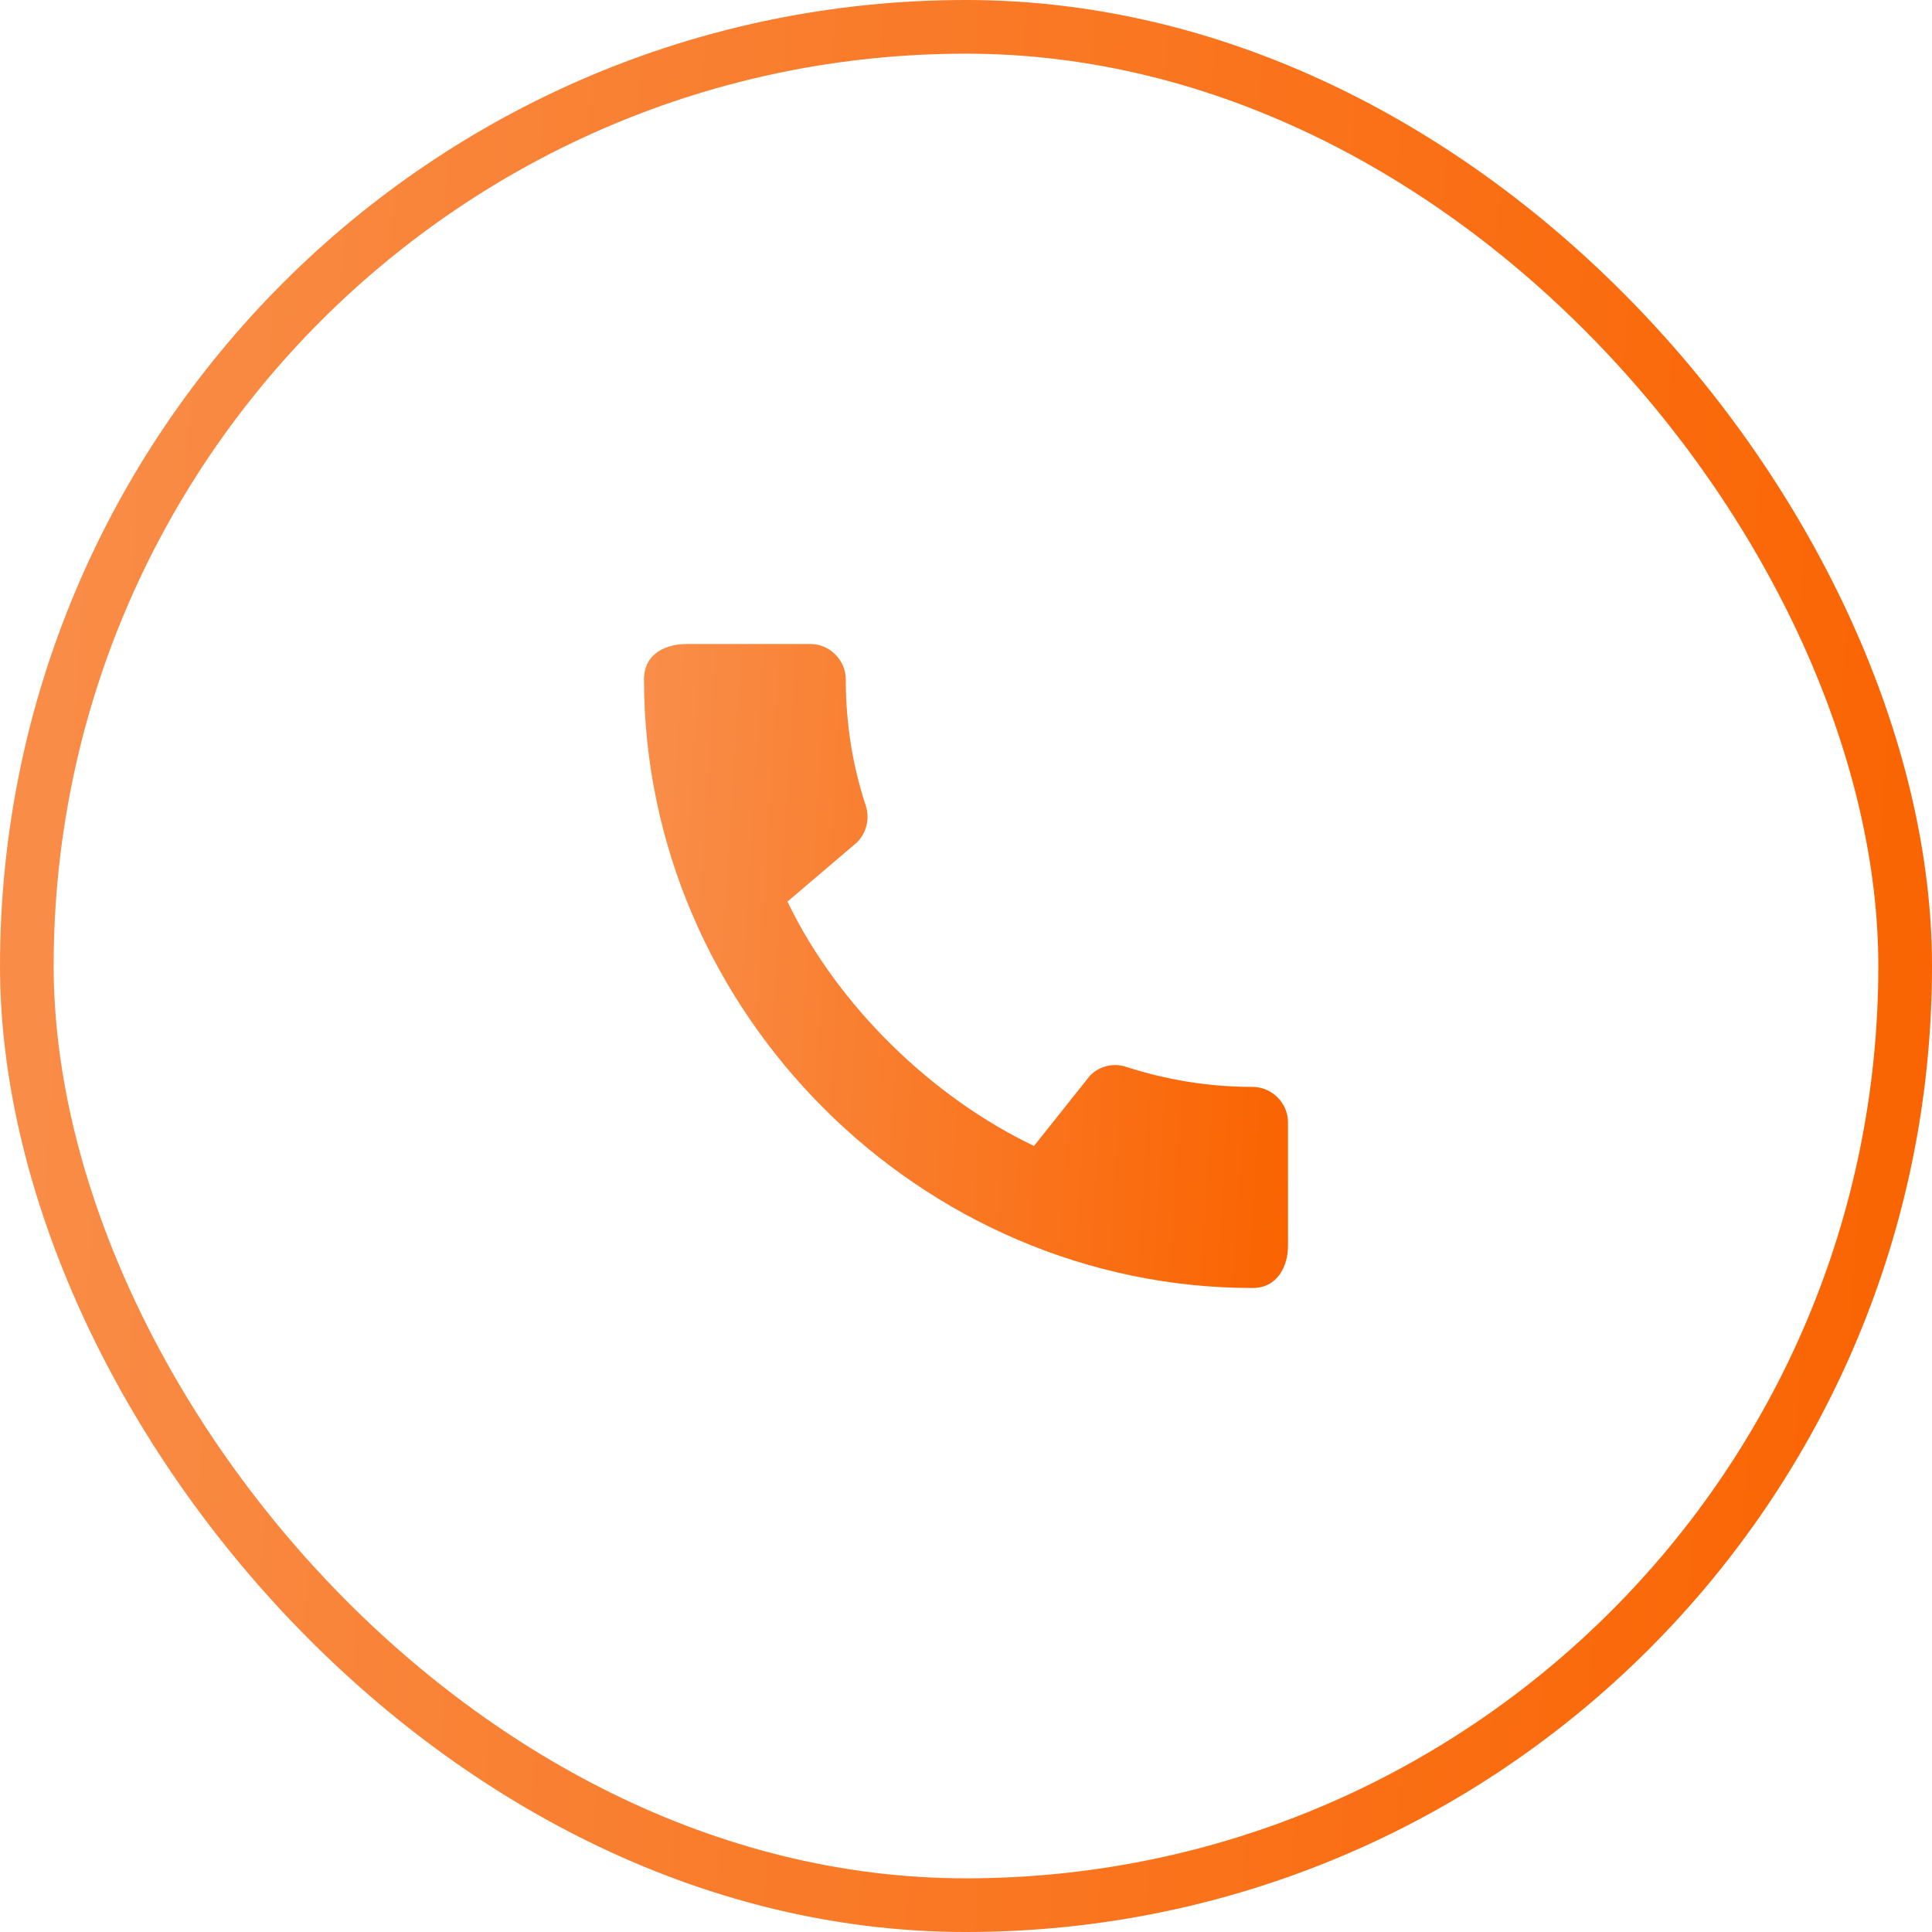
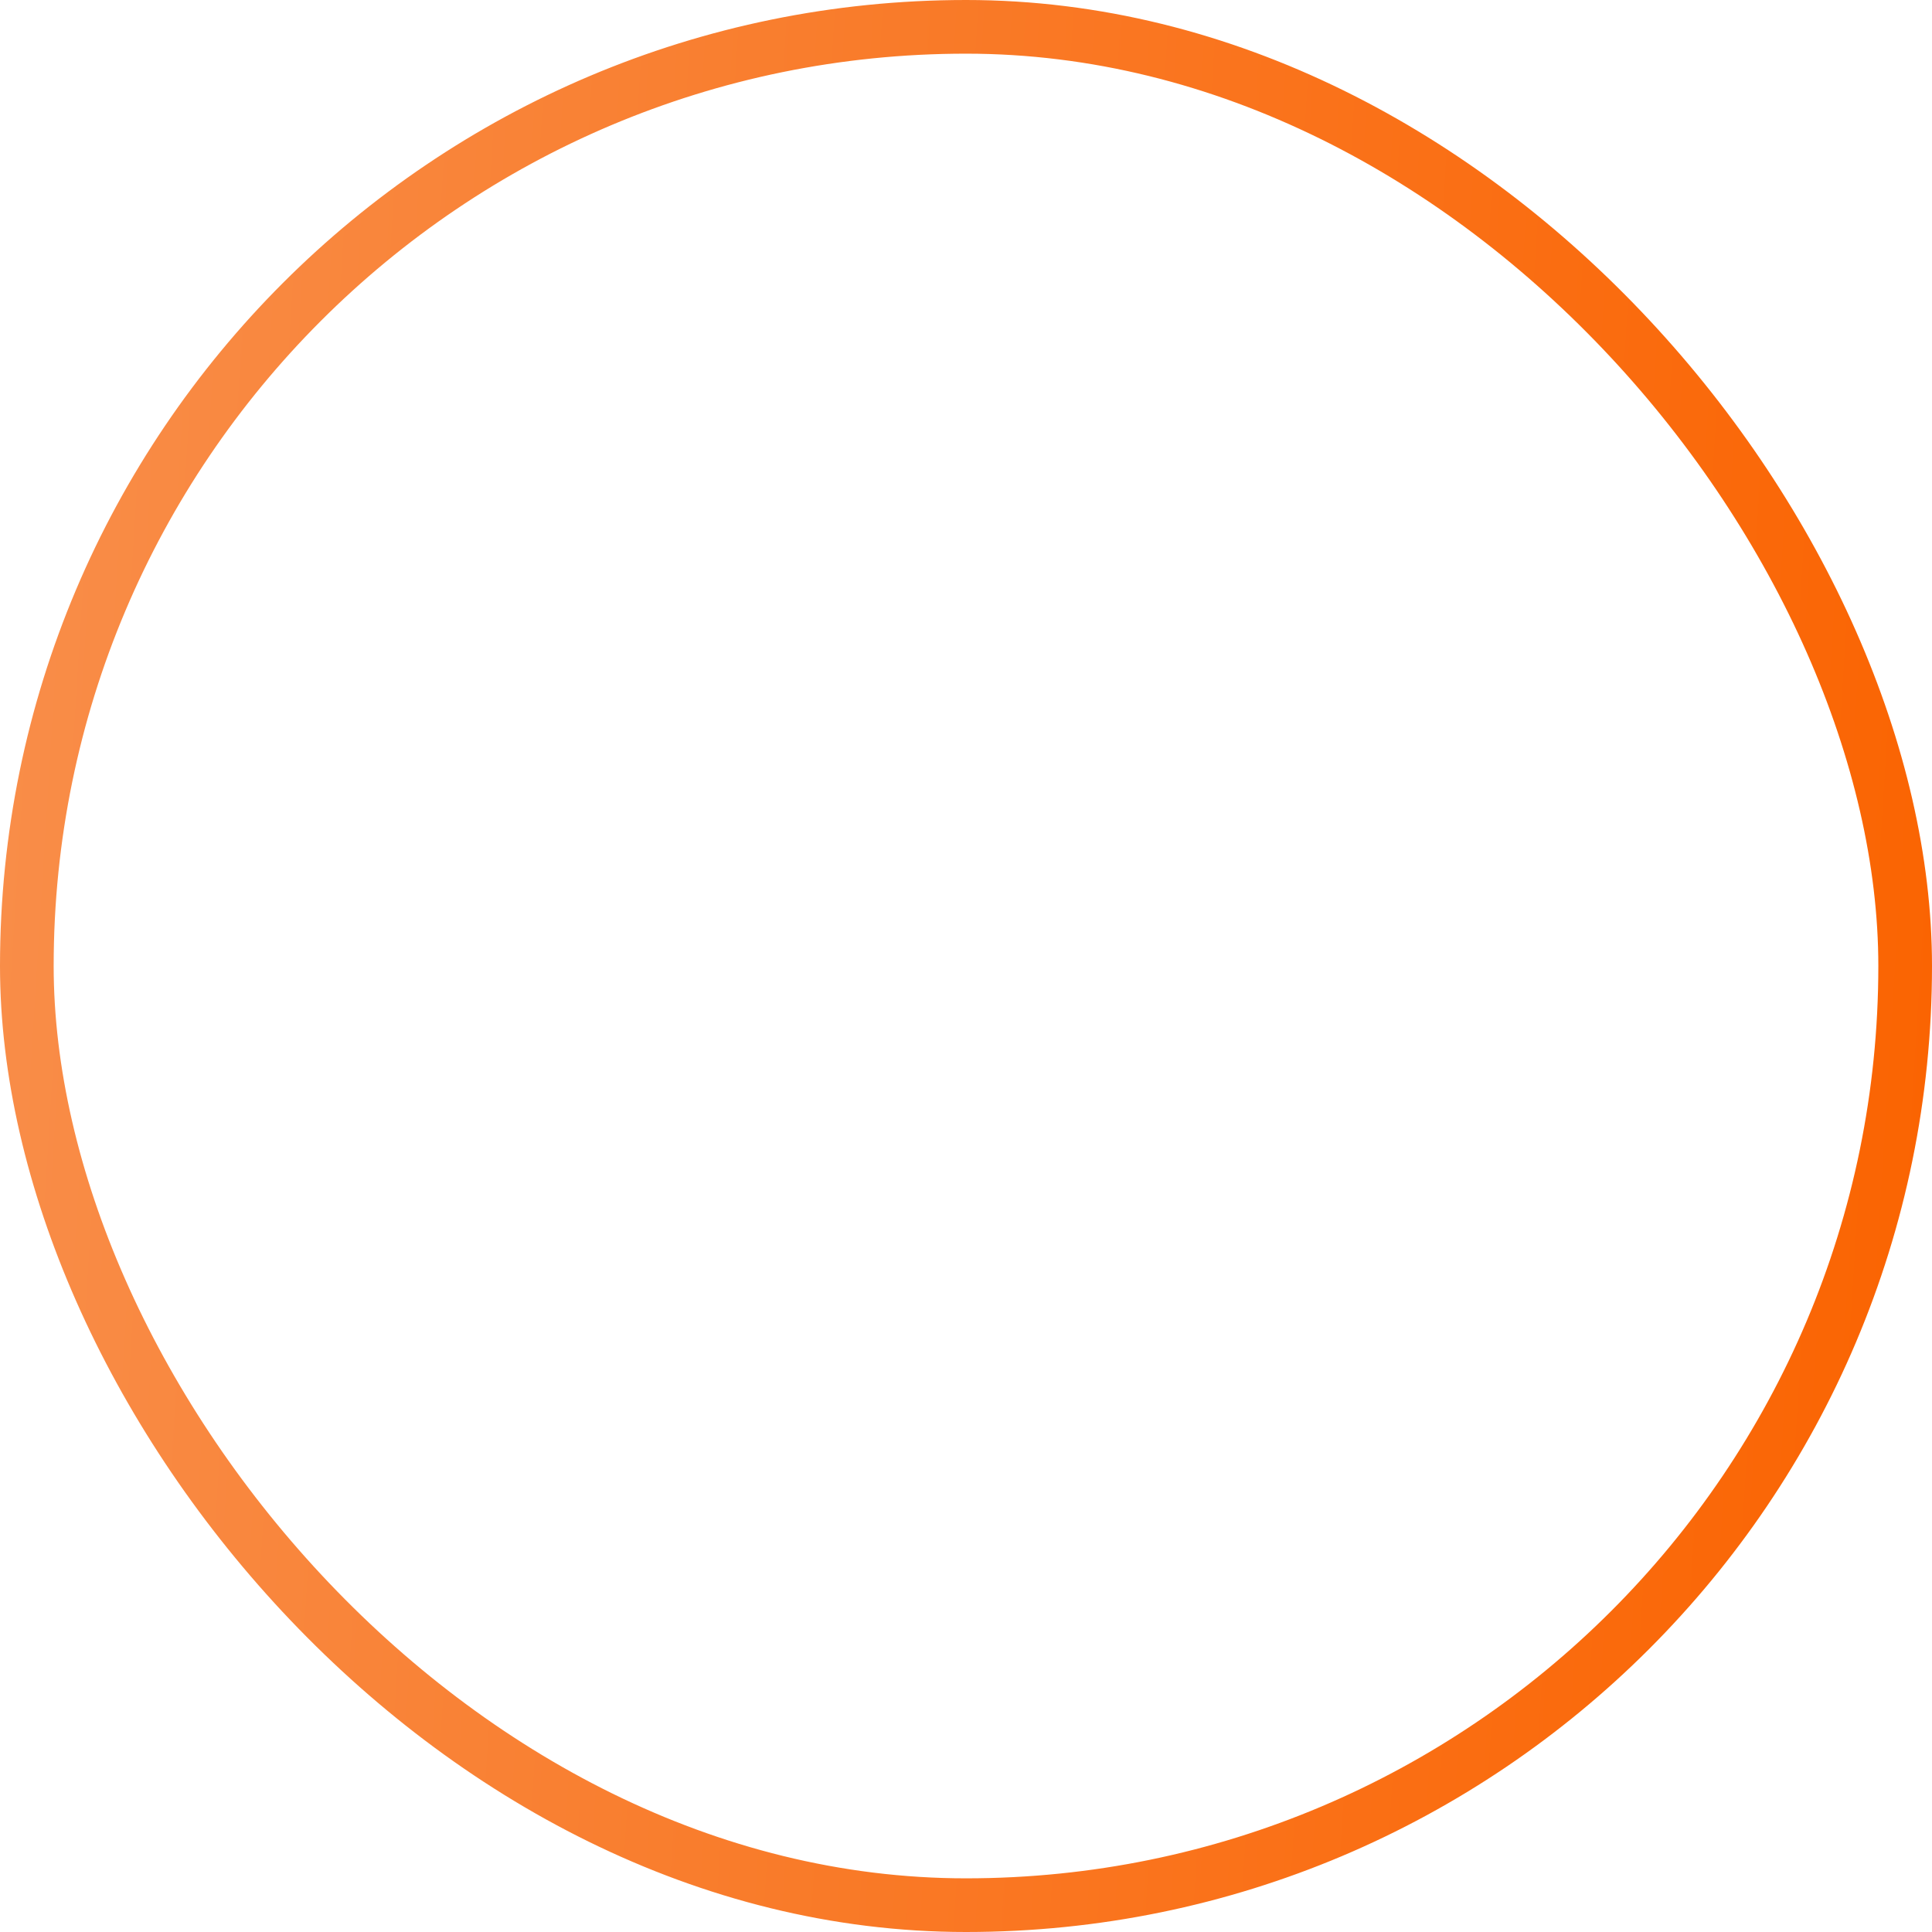
<svg xmlns="http://www.w3.org/2000/svg" width="36" height="36" viewBox="0 0 36 36" fill="none">
-   <path d="M23.34 20.253C22.52 20.253 21.727 20.12 20.987 19.88C20.871 19.841 20.746 19.835 20.627 19.863C20.508 19.892 20.399 19.953 20.313 20.04L19.267 21.353C17.38 20.453 15.613 18.753 14.673 16.8L15.973 15.693C16.153 15.507 16.207 15.247 16.133 15.013C15.887 14.273 15.76 13.48 15.76 12.66C15.76 12.3 15.46 12 15.1 12H12.793C12.433 12 12 12.16 12 12.66C12 18.853 17.153 24 23.34 24C23.813 24 24 23.58 24 23.213V20.913C24 20.553 23.7 20.253 23.34 20.253Z" fill="url(#paint0_linear_9019_3046)" />
  <rect x="0.5" y="0.5" width="35" height="35" rx="17.5" stroke="url(#paint1_linear_9019_3046)" />
  <defs>
    <linearGradient id="paint0_linear_9019_3046" x1="12" y1="12" x2="24.7" y2="12.794" gradientUnits="userSpaceOnUse">
      <stop stop-color="#F98E4A" />
      <stop offset="1" stop-color="#FA6300" />
    </linearGradient>
    <linearGradient id="paint1_linear_9019_3046" x1="0" y1="0" x2="38.101" y2="2.381" gradientUnits="userSpaceOnUse">
      <stop stop-color="#F98E4A" />
      <stop offset="1" stop-color="#FA6300" />
    </linearGradient>
  </defs>
</svg>